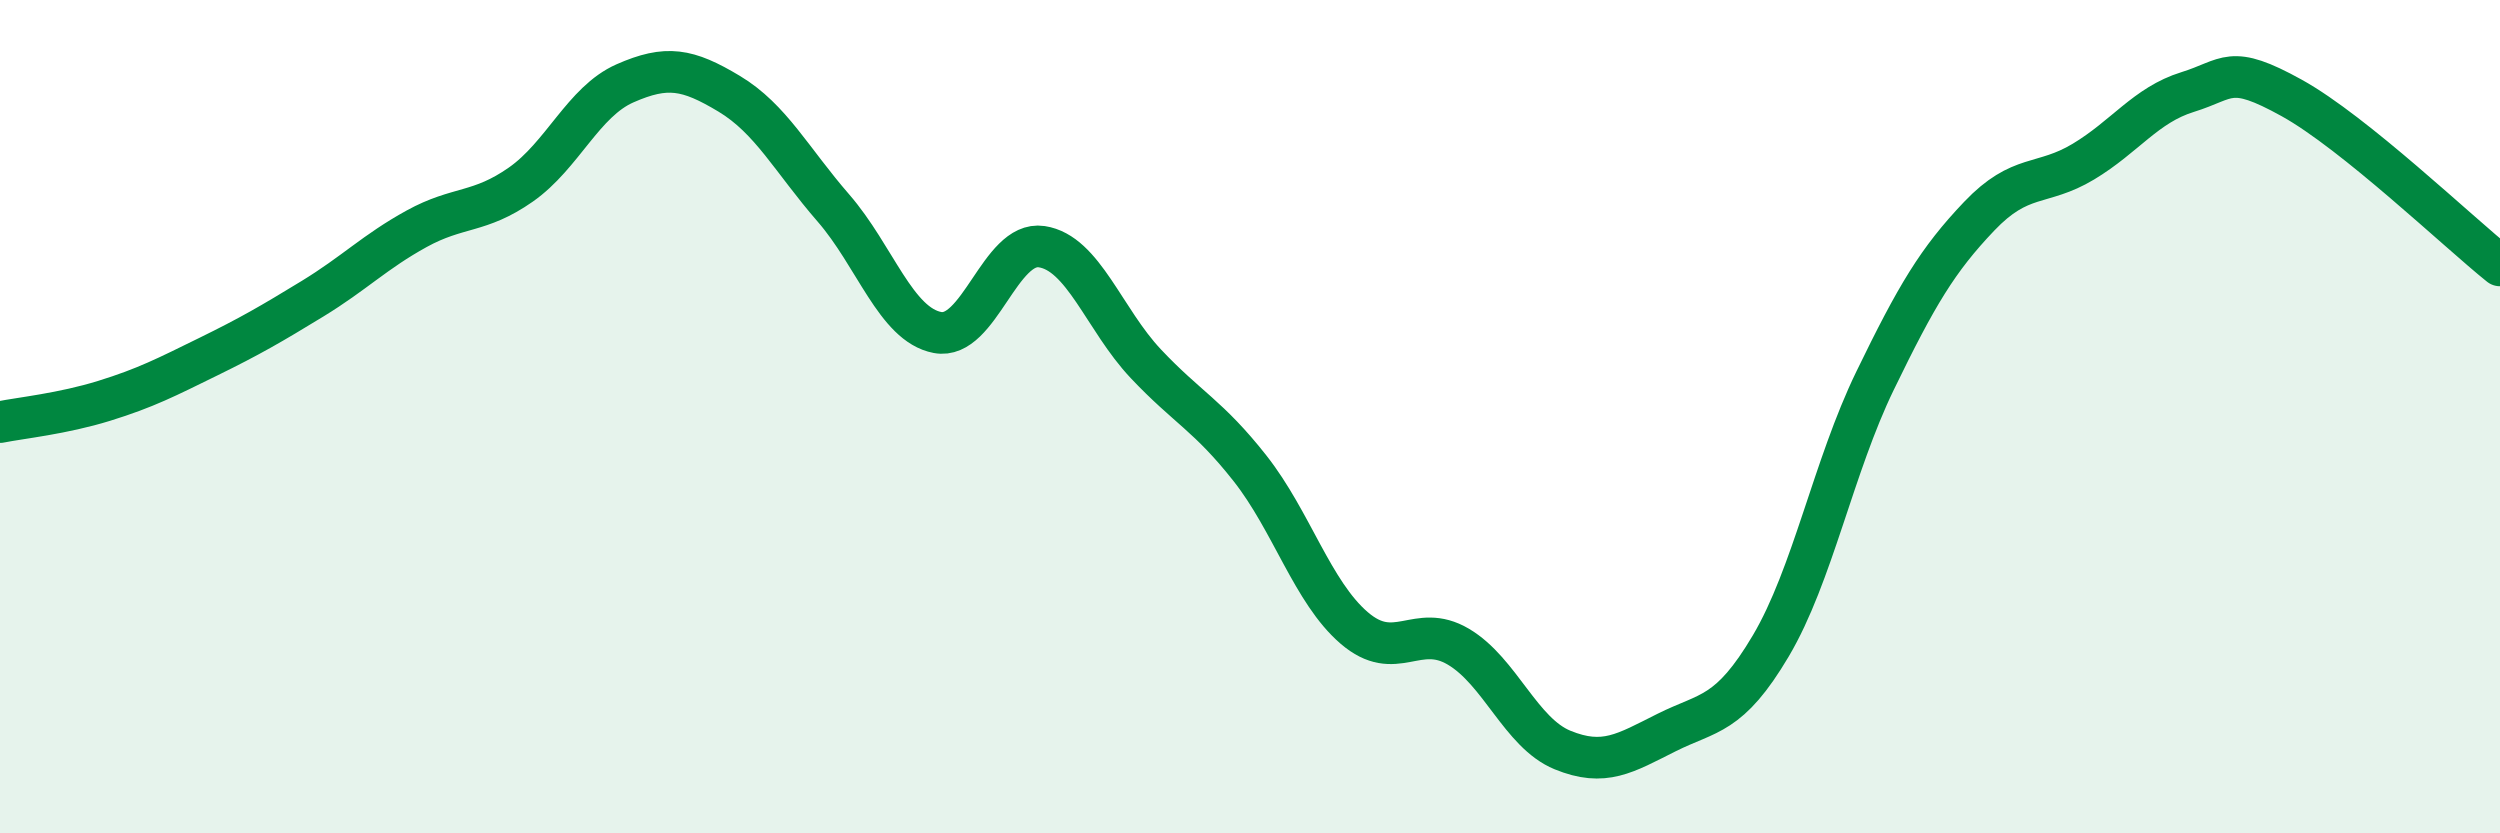
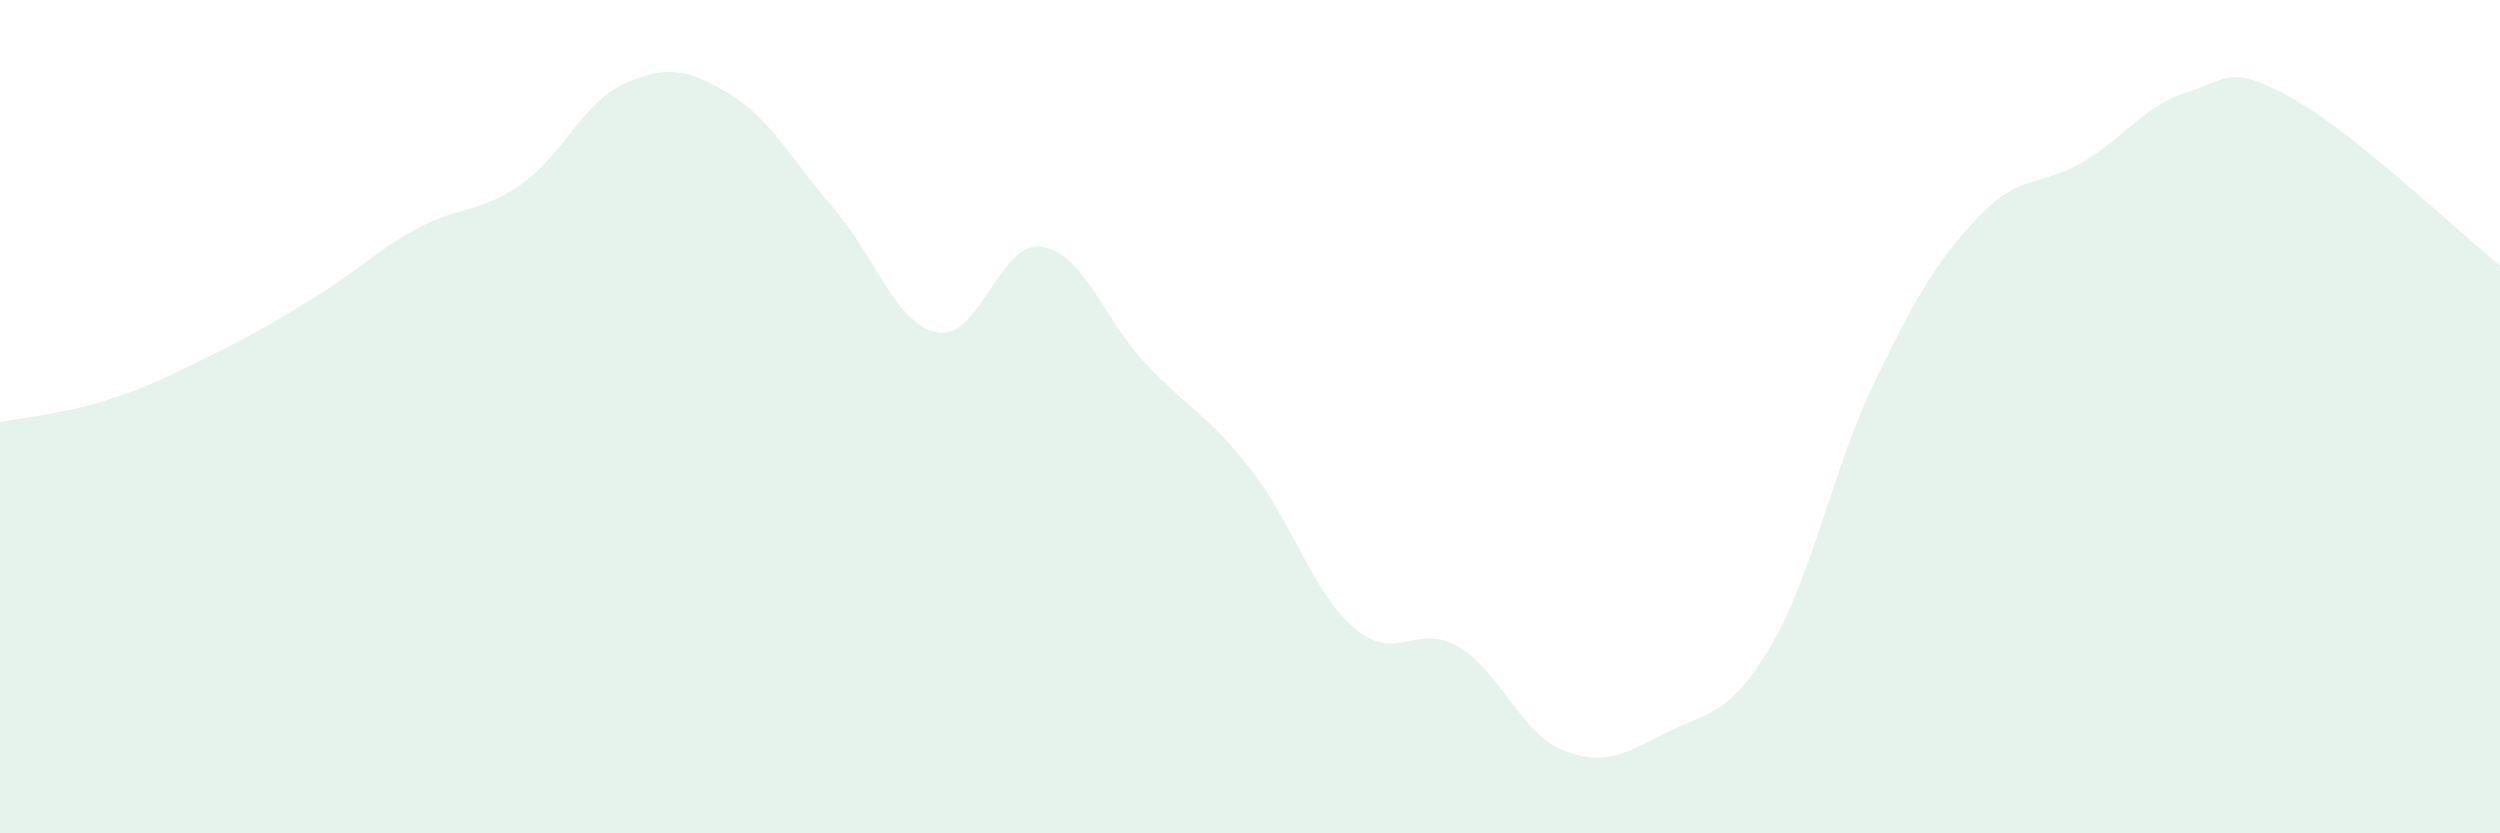
<svg xmlns="http://www.w3.org/2000/svg" width="60" height="20" viewBox="0 0 60 20">
  <path d="M 0,10.13 C 0.5,10.03 1.5,9.93 2.5,9.62 C 3.5,9.31 4,9.05 5,8.56 C 6,8.07 6.5,7.78 7.5,7.17 C 8.5,6.56 9,6.04 10,5.49 C 11,4.94 11.5,5.13 12.5,4.43 C 13.5,3.73 14,2.44 15,2 C 16,1.56 16.5,1.65 17.5,2.25 C 18.5,2.85 19,3.84 20,4.99 C 21,6.14 21.5,7.79 22.5,7.98 C 23.5,8.17 24,5.77 25,5.92 C 26,6.07 26.5,7.67 27.5,8.73 C 28.5,9.79 29,9.97 30,11.24 C 31,12.51 31.5,14.21 32.5,15.07 C 33.5,15.93 34,14.93 35,15.52 C 36,16.11 36.5,17.59 37.5,18 C 38.5,18.41 39,18.08 40,17.58 C 41,17.08 41.5,17.19 42.5,15.5 C 43.5,13.81 44,11.2 45,9.14 C 46,7.08 46.5,6.24 47.5,5.19 C 48.5,4.14 49,4.48 50,3.88 C 51,3.28 51.5,2.52 52.5,2.21 C 53.5,1.9 53.5,1.52 55,2.35 C 56.5,3.18 59,5.57 60,6.37L60 20L0 20Z" fill="#008740" opacity="0.1" stroke-linecap="round" stroke-linejoin="round" />
-   <path d="M 0,10.13 C 0.5,10.03 1.5,9.93 2.5,9.62 C 3.5,9.31 4,9.05 5,8.56 C 6,8.07 6.5,7.78 7.5,7.17 C 8.5,6.56 9,6.04 10,5.49 C 11,4.94 11.5,5.13 12.5,4.43 C 13.5,3.73 14,2.44 15,2 C 16,1.56 16.5,1.65 17.5,2.25 C 18.5,2.85 19,3.84 20,4.99 C 21,6.14 21.5,7.79 22.5,7.98 C 23.5,8.17 24,5.77 25,5.92 C 26,6.07 26.5,7.67 27.5,8.73 C 28.5,9.79 29,9.97 30,11.24 C 31,12.51 31.5,14.21 32.5,15.07 C 33.5,15.93 34,14.93 35,15.52 C 36,16.11 36.5,17.59 37.5,18 C 38.5,18.41 39,18.08 40,17.58 C 41,17.08 41.5,17.19 42.5,15.5 C 43.5,13.81 44,11.2 45,9.14 C 46,7.08 46.5,6.24 47.5,5.19 C 48.5,4.14 49,4.48 50,3.88 C 51,3.28 51.5,2.52 52.5,2.21 C 53.5,1.9 53.5,1.52 55,2.35 C 56.5,3.18 59,5.57 60,6.37" stroke="#008740" stroke-width="1" fill="none" stroke-linecap="round" stroke-linejoin="round" />
</svg>